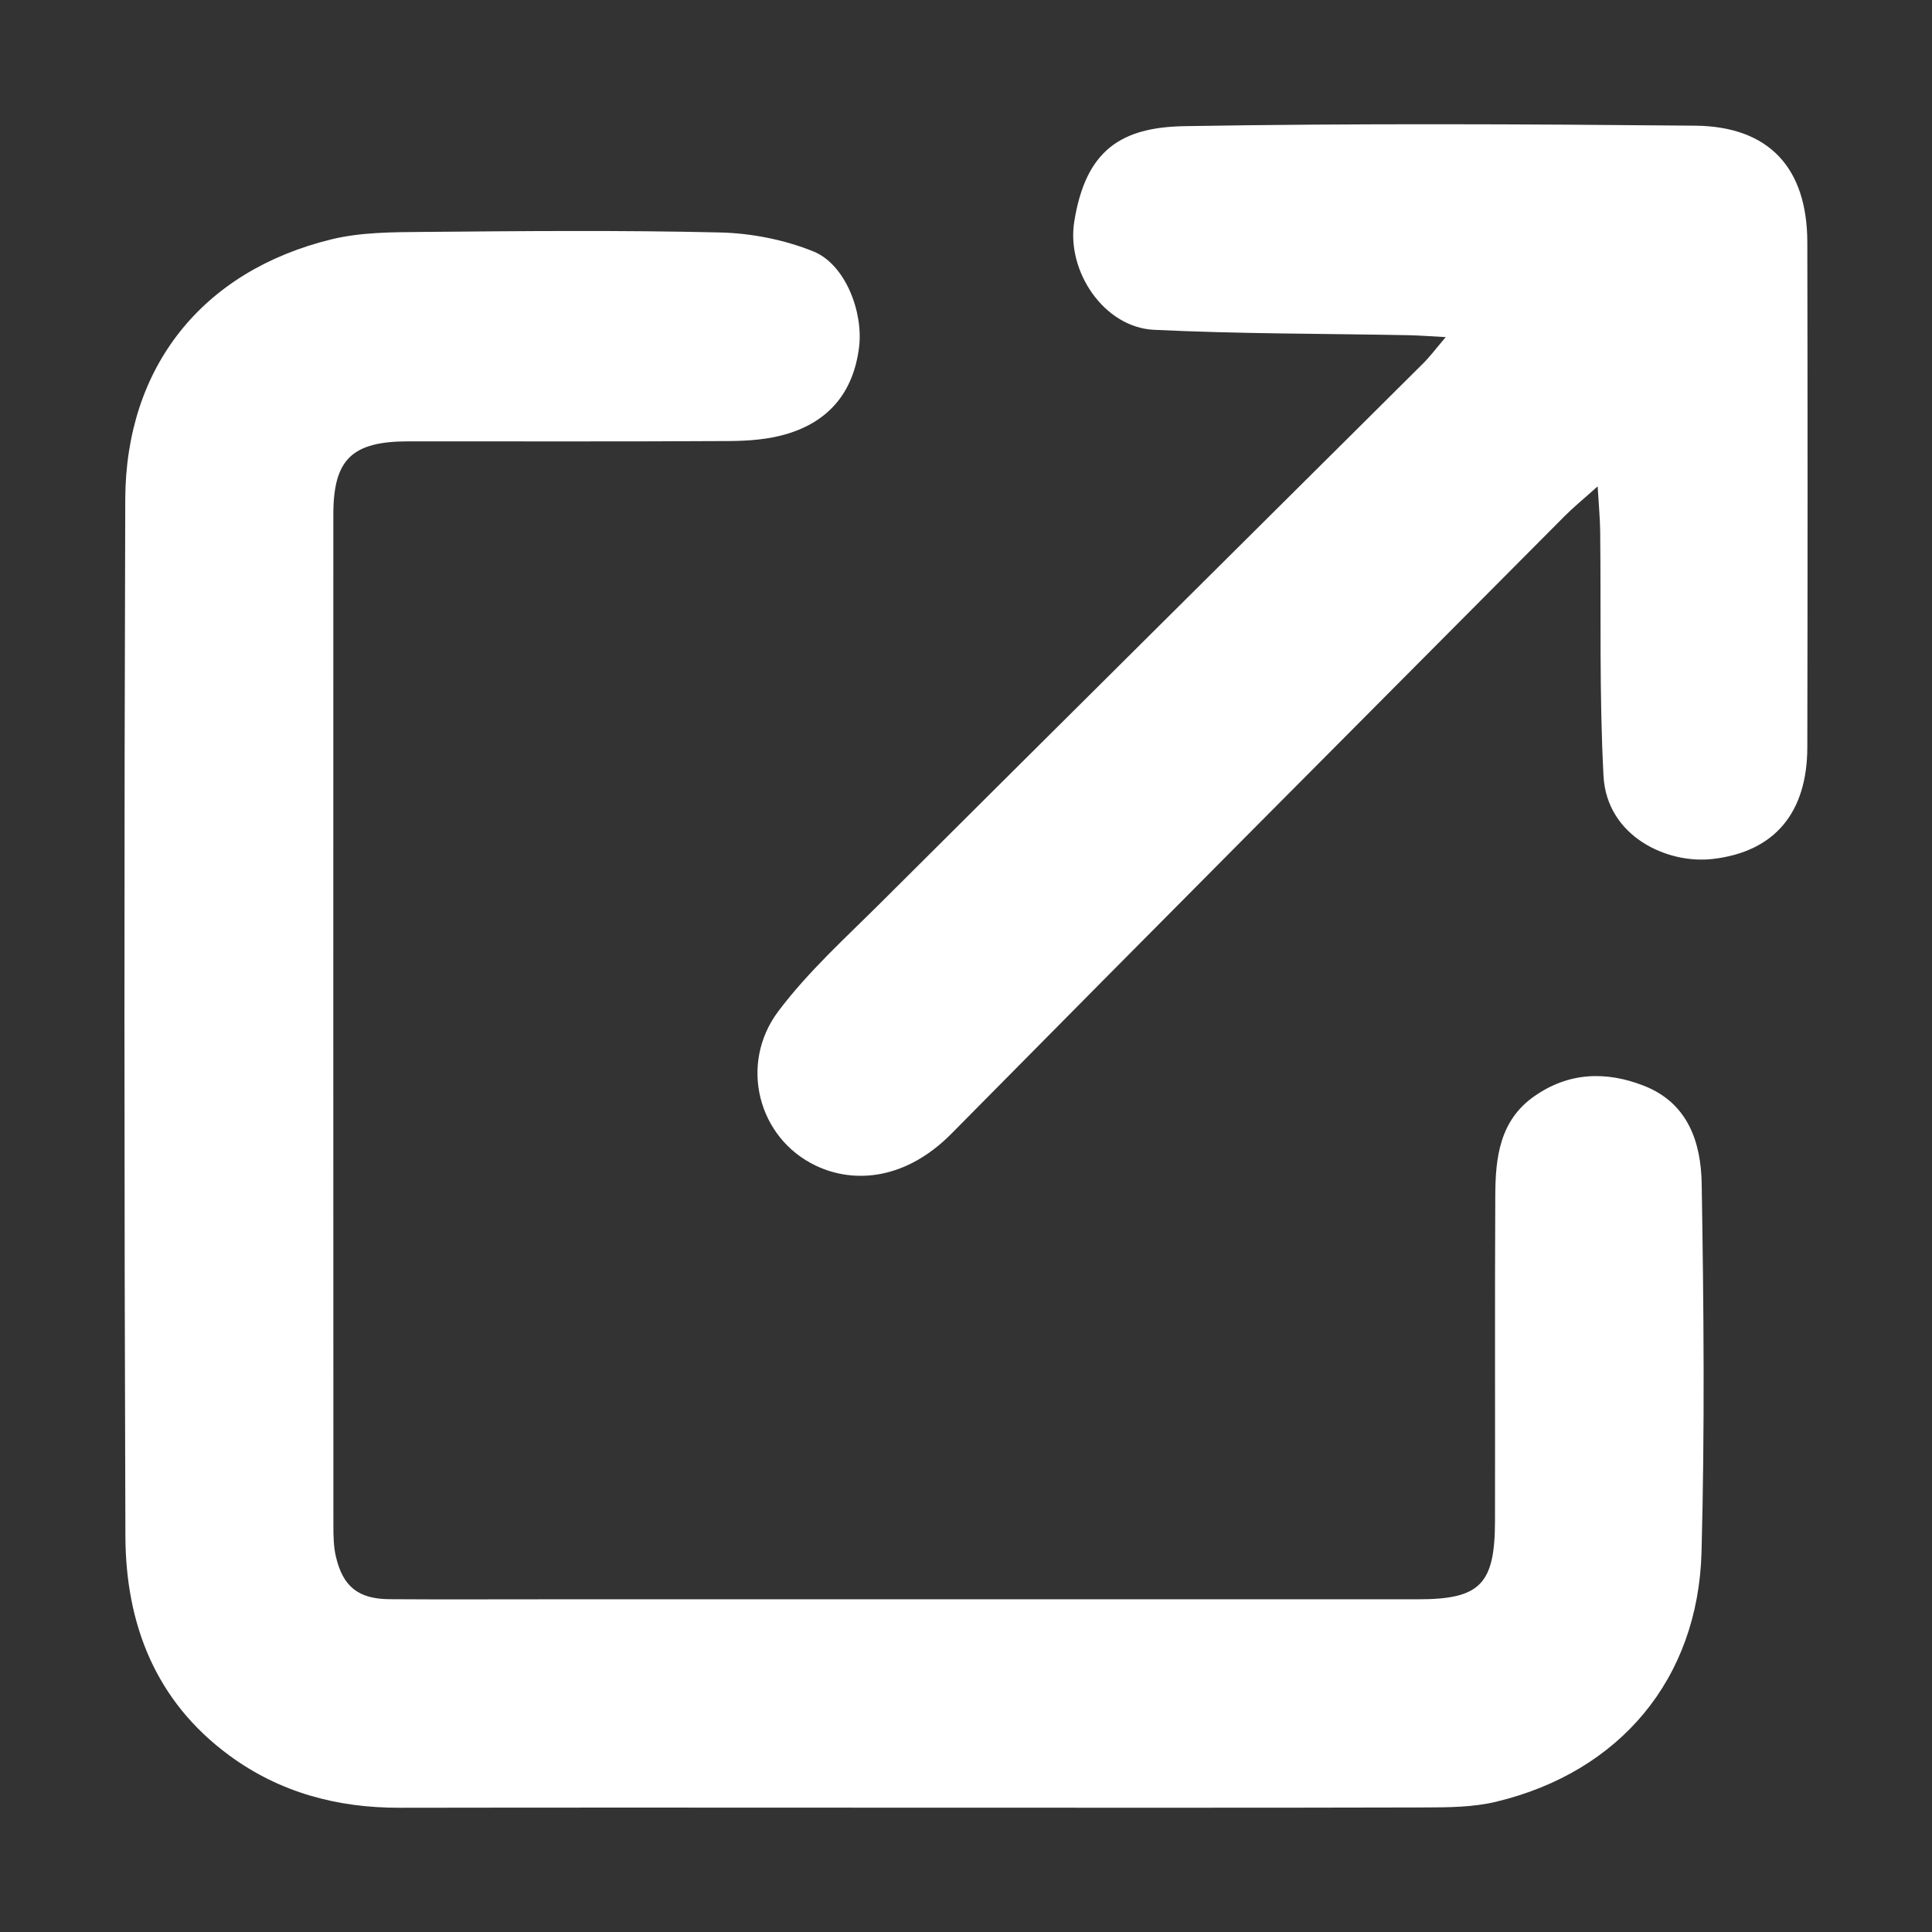
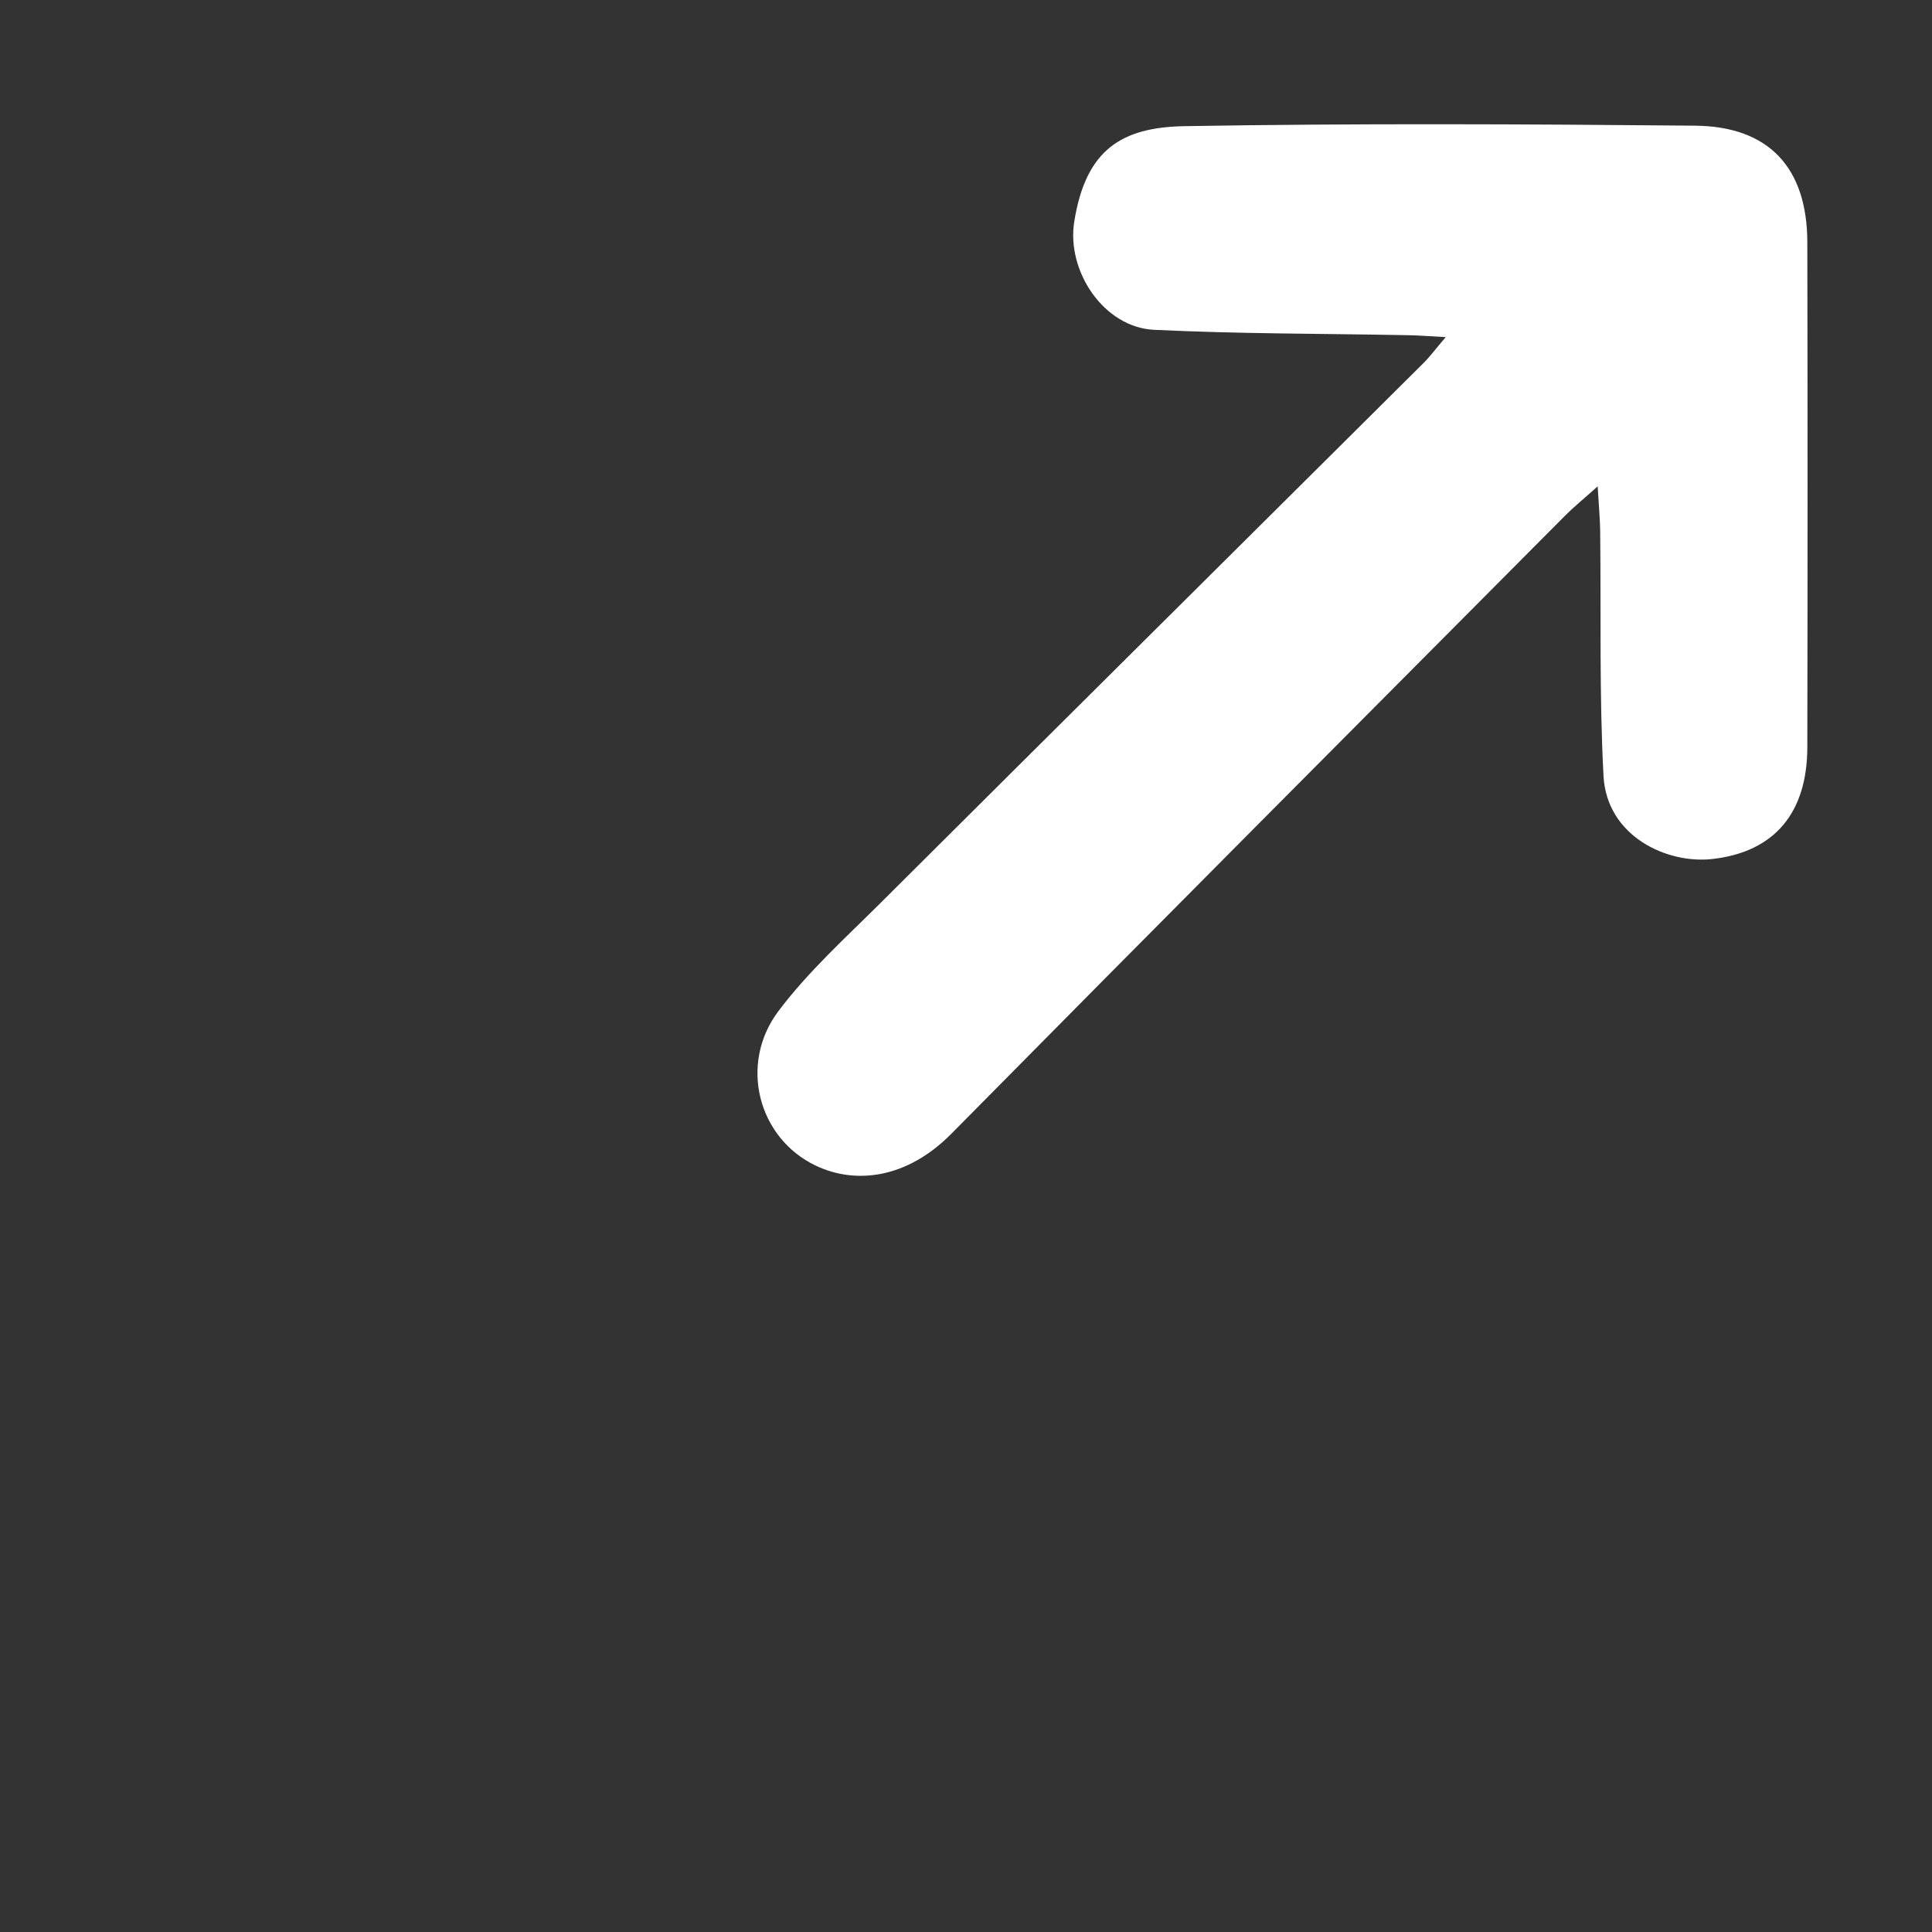
<svg xmlns="http://www.w3.org/2000/svg" id="Réteg_1" data-name="Réteg 1" viewBox="0 0 200 200">
  <rect x="0" y="0" width="200" height="200" fill="#333333" stroke="none" />
  <defs>
    <style>
      .cls-1 {
        fill: #fff;
        stroke-width: 0px;
      }
    </style>
  </defs>
-   <path class="cls-1" d="m94.458,187.13c-17.702-.002-35.404-.023-53.105.009-6.445.012-12.387-1.577-17.607-5.409-7.651-5.616-10.733-13.601-10.765-22.712-.127-35.771-.132-71.543-.015-107.314.045-13.738,7.982-23.649,21.313-26.92,3.038-.746,6.303-.748,9.466-.775,10.257-.09,20.519-.186,30.772.055,3.258.077,6.674.747,9.686,1.965,3.327,1.346,5.183,6.305,4.725,9.933-.588,4.656-3.122,7.671-7.521,8.974-1.878.556-3.93.708-5.905.72-11.075.065-22.15.029-33.225.032-5.846.002-7.769,1.855-7.77,7.579-.008,34.863-.006,69.727.006,104.59 0,1.083.009,2.197.25,3.243.726,3.151,2.329,4.426,5.563,4.448,5.356.037,10.712.011,16.068.011,30.139 0,60.277.001,90.415-.001,6.399-0,7.939-1.539,7.952-8.074.023-11.258-.026-22.516.03-33.774.019-3.873.455-7.694,3.999-10.199,3.567-2.521,7.452-2.655,11.393-1.111,4.576,1.791,5.904,5.883,5.975,10.137.212,12.707.325,25.427-.017,38.128-.354,13.16-8.474,22.784-21.271,25.852-2.35.563-4.867.583-7.307.589-17.702.046-35.404.025-53.105.023Z" />
  <path class="cls-1" d="m149.661,34.897c-1.762-.093-2.796-.177-3.832-.197-8.794-.169-17.597-.132-26.378-.559-5.157-.251-9.063-6.038-8.247-11.18,1.188-7.485,4.91-9.792,11.446-9.902,17.604-.298,35.218-.212,52.825-.049,7.662.071,11.603,4.379,11.618,12.064.034,17.43.035,34.86-0,52.289-.013,6.689-3.31,10.824-9.835,11.562-4.661.527-10.932-2.325-11.264-8.612-.445-8.419-.245-16.873-.344-25.311-.016-1.329-.145-2.657-.261-4.654-1.454,1.304-2.482,2.138-3.41,3.071-21.175,21.294-42.377,42.561-63.478,63.929-4.673,4.732-9.986,5.25-14.042,3.324-5.999-2.85-7.987-10.522-3.895-15.976,3.075-4.099,6.963-7.608,10.618-11.251,18.706-18.642,37.456-37.24,56.18-55.864.667-.663,1.231-1.429,2.299-2.683Z" />
</svg>